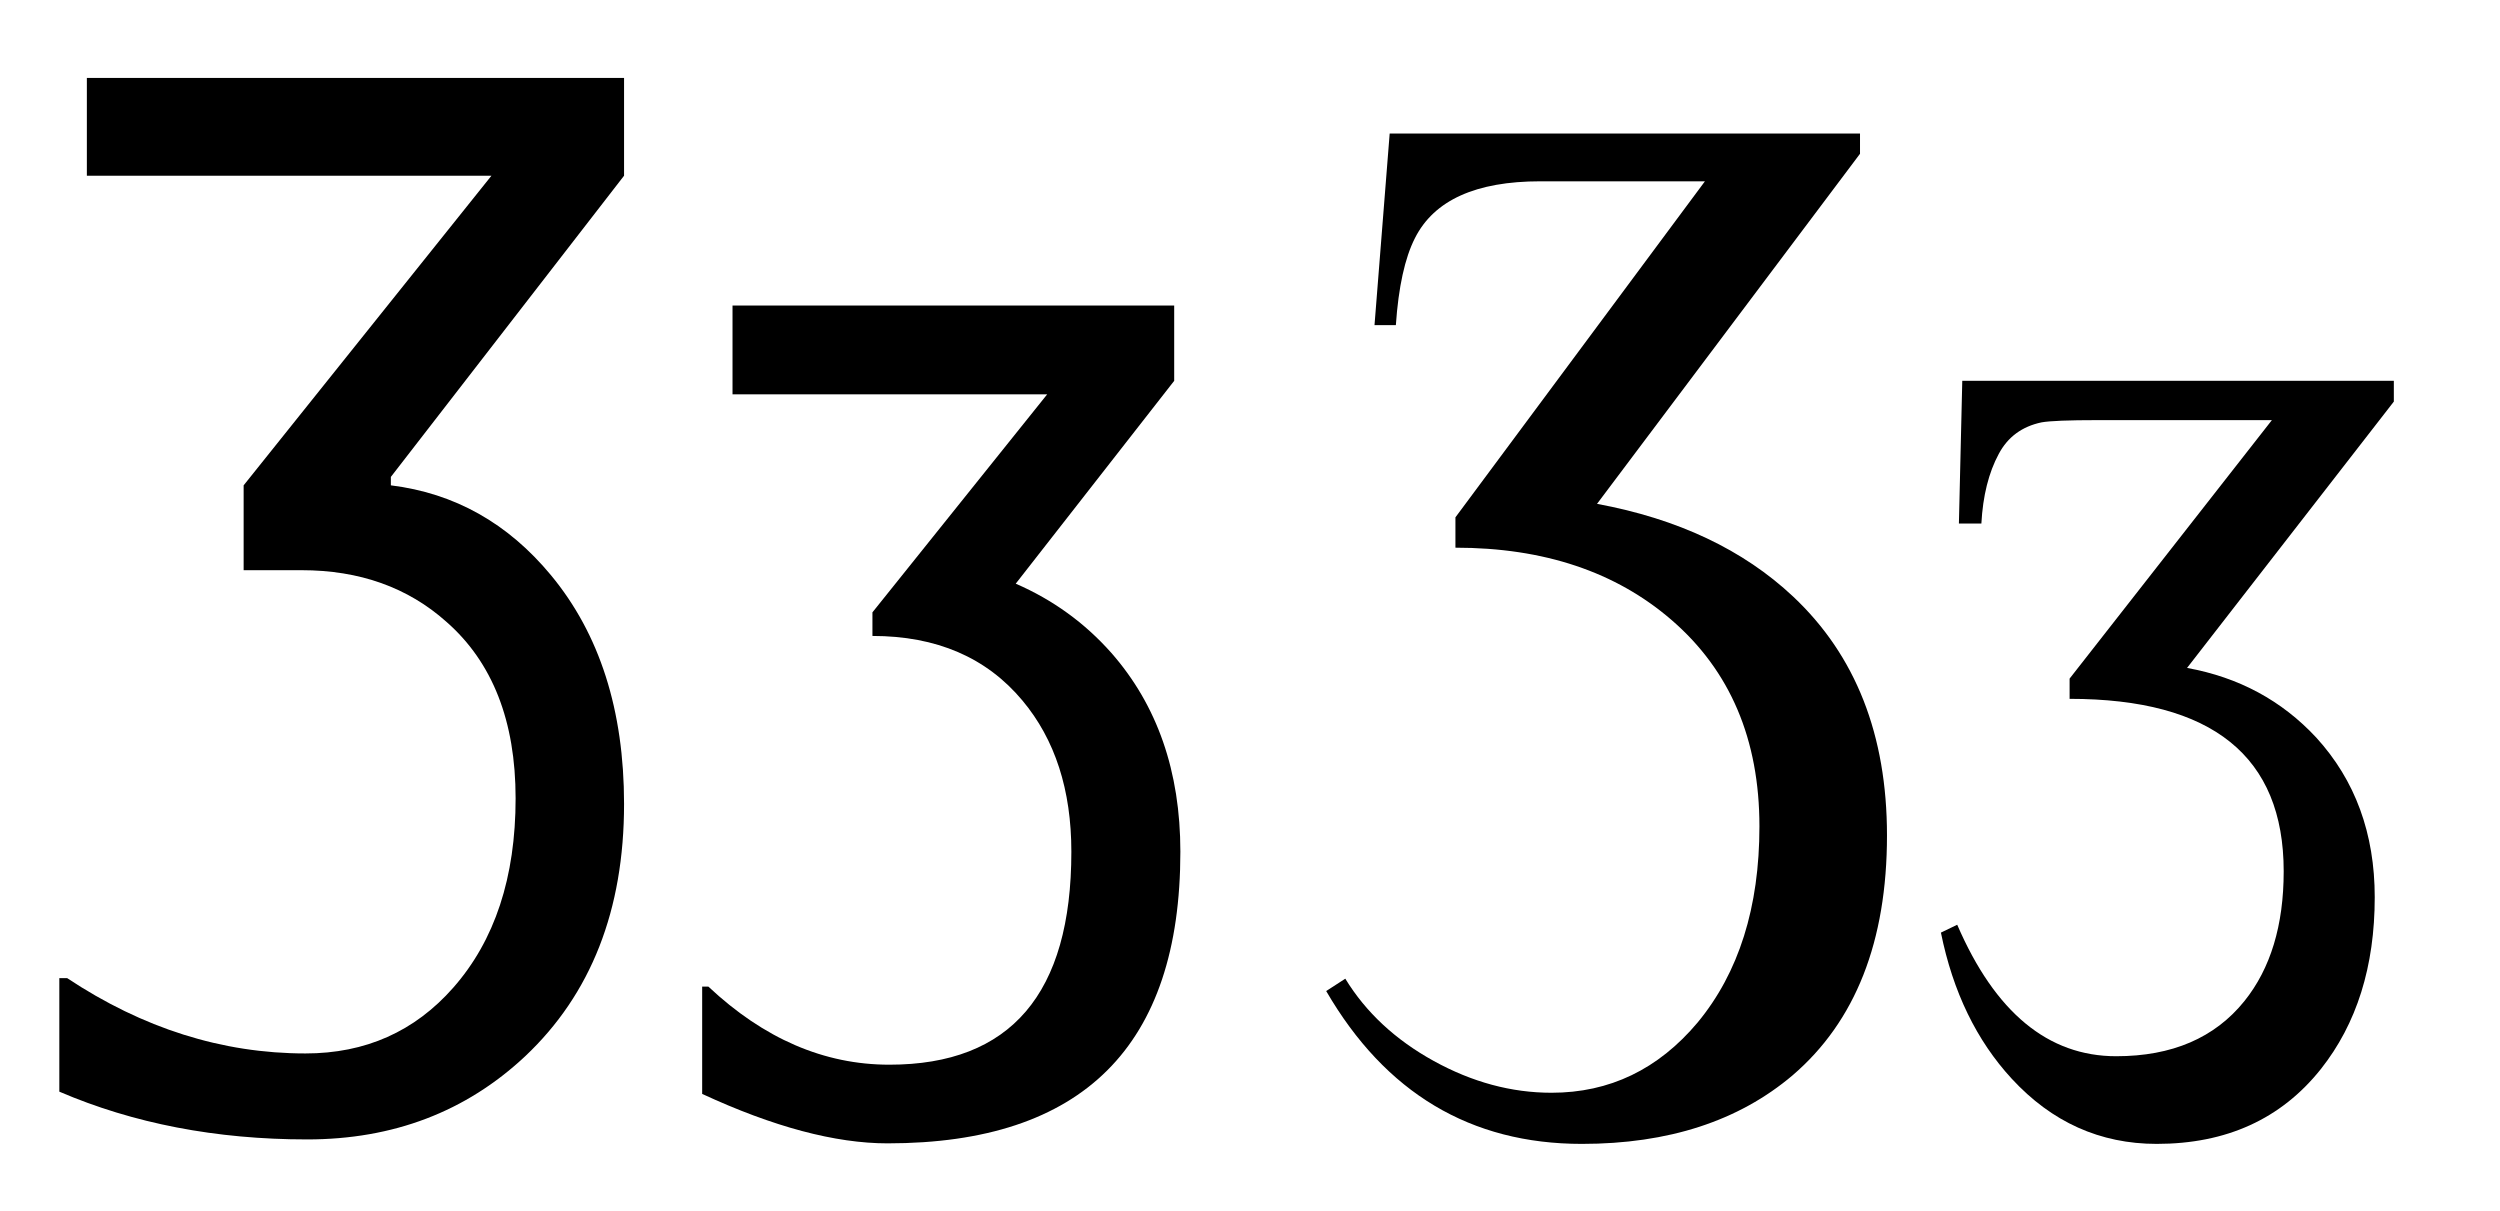
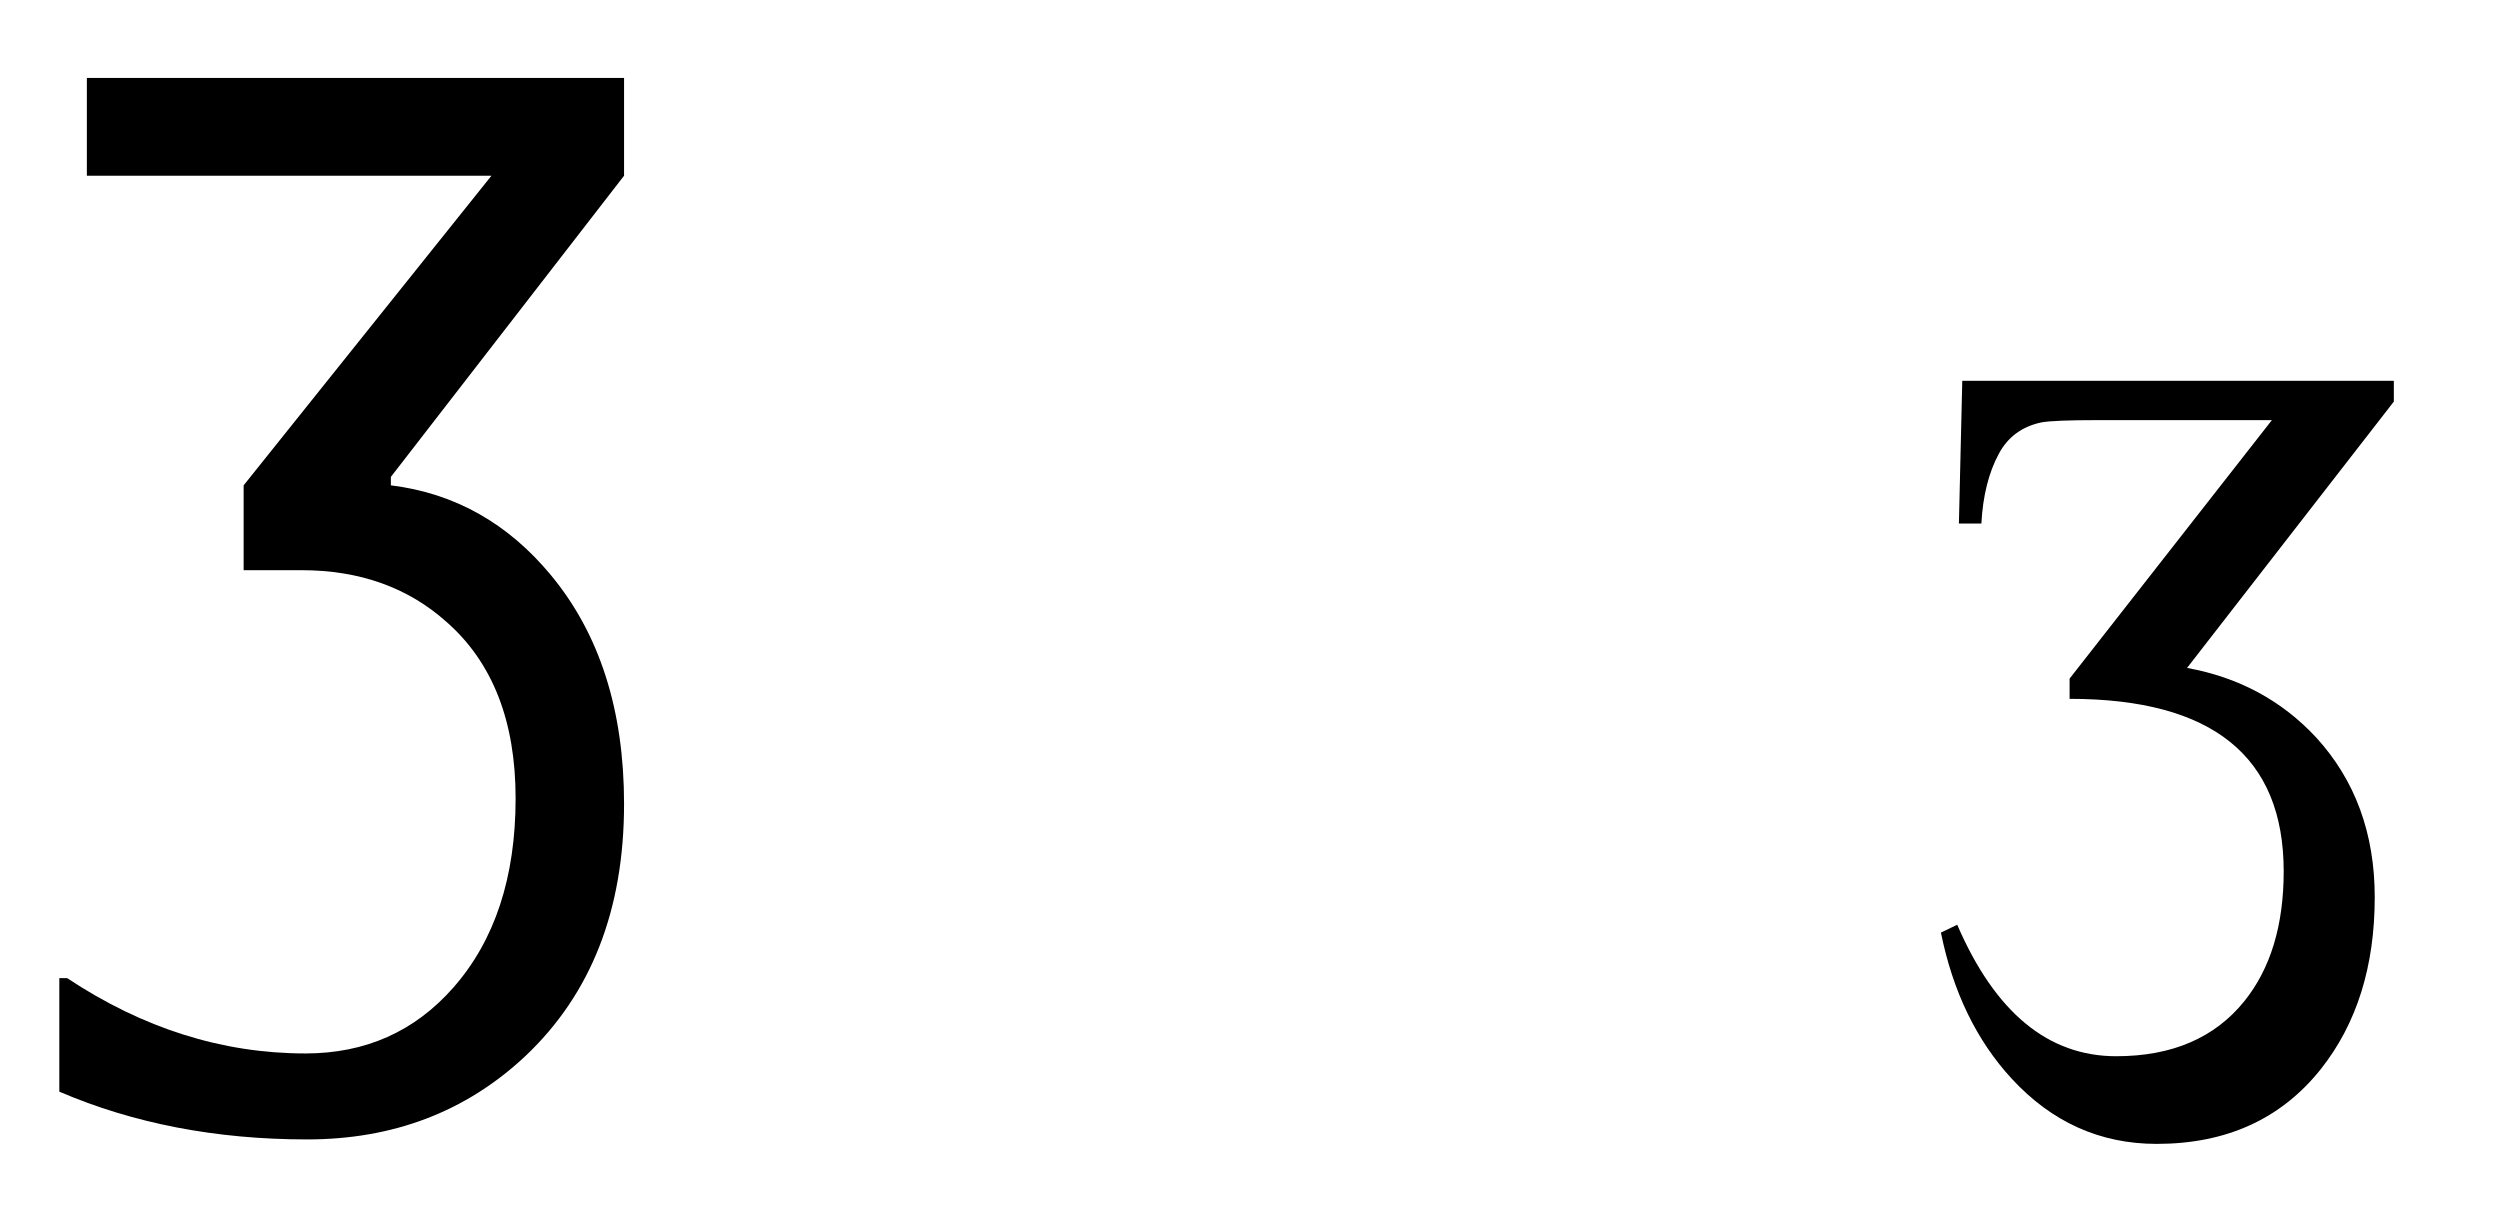
<svg xmlns="http://www.w3.org/2000/svg" xmlns:ns1="http://www.inkscape.org/namespaces/inkscape" xmlns:ns2="http://sodipodi.sourceforge.net/DTD/sodipodi-0.dtd" width="543.09" height="263" id="svg2" version="1.1" ns1:version="0.48.1 " ns2:docname="ezh.svg">
  <defs id="defs4" />
  <ns2:namedview id="base" pagecolor="#ffffff" bordercolor="#666666" borderopacity="1.0" ns1:pageopacity="0.0" ns1:pageshadow="2" ns1:zoom="0.98994949" ns1:cx="327.18893" ns1:cy="89.385126" ns1:document-units="px" ns1:current-layer="layer1" showgrid="false" ns1:window-width="1024" ns1:window-height="682" ns1:window-x="-4" ns1:window-y="-4" ns1:window-maximized="1" />
  <g ns1:label="Layer 1" ns1:groupmode="layer" id="layer1" transform="translate(0,-789.362)">
    <g transform="translate(4.041,767.545)" style="font-size:10px;font-style:normal;font-variant:normal;font-weight:normal;font-stretch:normal;text-align:start;line-height:125%;letter-spacing:0px;word-spacing:0px;writing-mode:lr-tb;text-anchor:start;fill:#000000;fill-opacity:1;stroke:none;font-family:Times New Roman;-inkscape-font-specification:'Times New Roman,'" id="flowRoot2988">
      <path d="m 131.527,196.465 c -1.2e-4,23.031 -7.162,41.3 -21.484,54.81 -12.858,12.044 -28.646,18.066 -47.363,18.066 -19.775,-5e-5 -37.72,-3.459 -53.833,-10.376 l 0,-24.658 1.709,0 c 16.439,10.905 33.691,16.357 51.758,16.357 13.021,-4e-5 23.722,-4.761 32.104,-14.282 9.033,-10.254 13.55,-23.966 13.55,-41.138 -1e-4,-16.764 -5.005,-29.541 -15.015,-38.33 -8.382,-7.487 -18.88,-11.23 -31.494,-11.23 l -12.573,0 0,-18.433 53.833,-67.261 -87.891,0 0,-21.24 116.699,0 0,21.24 -50.659,65.43 0,1.831 c 13.835,1.709 25.431,8.219 34.79,19.531 10.579,12.777 15.869,29.338 15.869,49.683 z" style="font-size:250px;font-family:Microsoft Sans Serif;-inkscape-font-specification:Microsoft Sans Serif" id="path2991" />
-       <path d="m 252.377,206.841 c -1.1e-4,42.236 -21.2,63.354 -63.599,63.355 -11.393,-6e-5 -24.821,-3.581 -40.283,-10.742 l 0,-23.315 1.343,0 c 12.044,11.312 25.146,16.968 39.307,16.968 26.367,-3e-5 39.551,-15.422 39.551,-46.265 -8e-5,-13.428 -3.54,-24.373 -10.62,-32.837 -7.813,-9.359 -18.677,-14.038 -32.593,-14.038 l 0,-5.127 37.964,-47.363 -68.359,0 0,-19.287 95.947,0 0,16.357 -34.424,44.067 c 8.057,3.499 14.974,8.504 20.752,15.015 10.01,11.393 15.015,25.798 15.015,43.213 z" style="font-size:250px;font-family:Microsoft Sans Serif;-inkscape-font-specification:Microsoft Sans Serif" id="path2993" />
    </g>
    <g transform="translate(277.783,774.595)" style="font-size:10px;font-style:normal;font-variant:normal;font-weight:normal;font-stretch:normal;text-align:start;line-height:125%;letter-spacing:0px;word-spacing:0px;writing-mode:lr-tb;text-anchor:start;fill:#000000;fill-opacity:1;stroke:none;font-family:Times New Roman;-inkscape-font-specification:'Times New Roman,'" id="flowRoot2988-1">
-       <path d="M 126.278,48.172 69.149,124.222 c 17.578,3.255 31.779,9.969 42.603,20.142 13.59,12.777 20.386,30.07 20.386,51.88 -1.3e-4,23.031 -6.836,40.405 -20.508,52.124 -11.719,9.928 -26.978,14.893 -45.776,14.893 -24.17,-6e-5 -42.684,-11.068 -55.542,-33.203 l 4.15,-2.686 c 4.476,7.324 10.885,13.285 19.226,17.883 8.341,4.598 16.866,6.897 25.574,6.897 12.614,-4e-5 23.193,-5.086 31.738,-15.259 8.952,-10.824 13.428,-25.024 13.428,-42.603 -9e-5,-18.88 -6.348,-33.813 -19.043,-44.8 -12.126,-10.498 -27.791,-15.747 -46.997,-15.747 l 0,-6.592 54.199,-72.998 -35.767,0 c -13.997,1.55e-4 -23.071,4.11 -27.222,12.329 -2.197,4.313 -3.581,10.62 -4.15,18.921 l -4.639,0 3.296,-41.626 102.173,0 z" style="font-size:250px" id="path2996" />
      <path d="m 242.245,102.005 -44.922,57.861 c 11.23,2.035 20.589,7.08 28.076,15.137 8.463,9.277 12.695,20.833 12.695,34.668 -1e-4,15.055 -3.906,27.506 -11.719,37.354 -8.626,10.824 -20.508,16.235 -35.645,16.235 -12.288,-6e-5 -22.786,-4.72 -31.494,-14.16 -7.65,-8.301 -12.777,-18.88 -15.381,-31.738 l 3.54,-1.709 c 8.219,19.043 19.735,28.564 34.546,28.564 12.126,-4e-5 21.403,-3.988 27.832,-11.963 5.697,-7.08 8.545,-16.48 8.545,-28.198 -8e-5,-24.984 -15.503,-37.476 -46.509,-37.476 l 0,-4.395 43.945,-56.152 -37.842,0 c -6.348,1.1e-4 -10.417,0.163 -12.207,0.488 -4.232,0.895 -7.324,3.174 -9.277,6.836 -2.197,4.069 -3.459,9.115 -3.784,15.137 l -4.883,0 0.732,-31.006 93.75,0 z" style="font-size:250px" id="path2998" />
    </g>
  </g>
</svg>